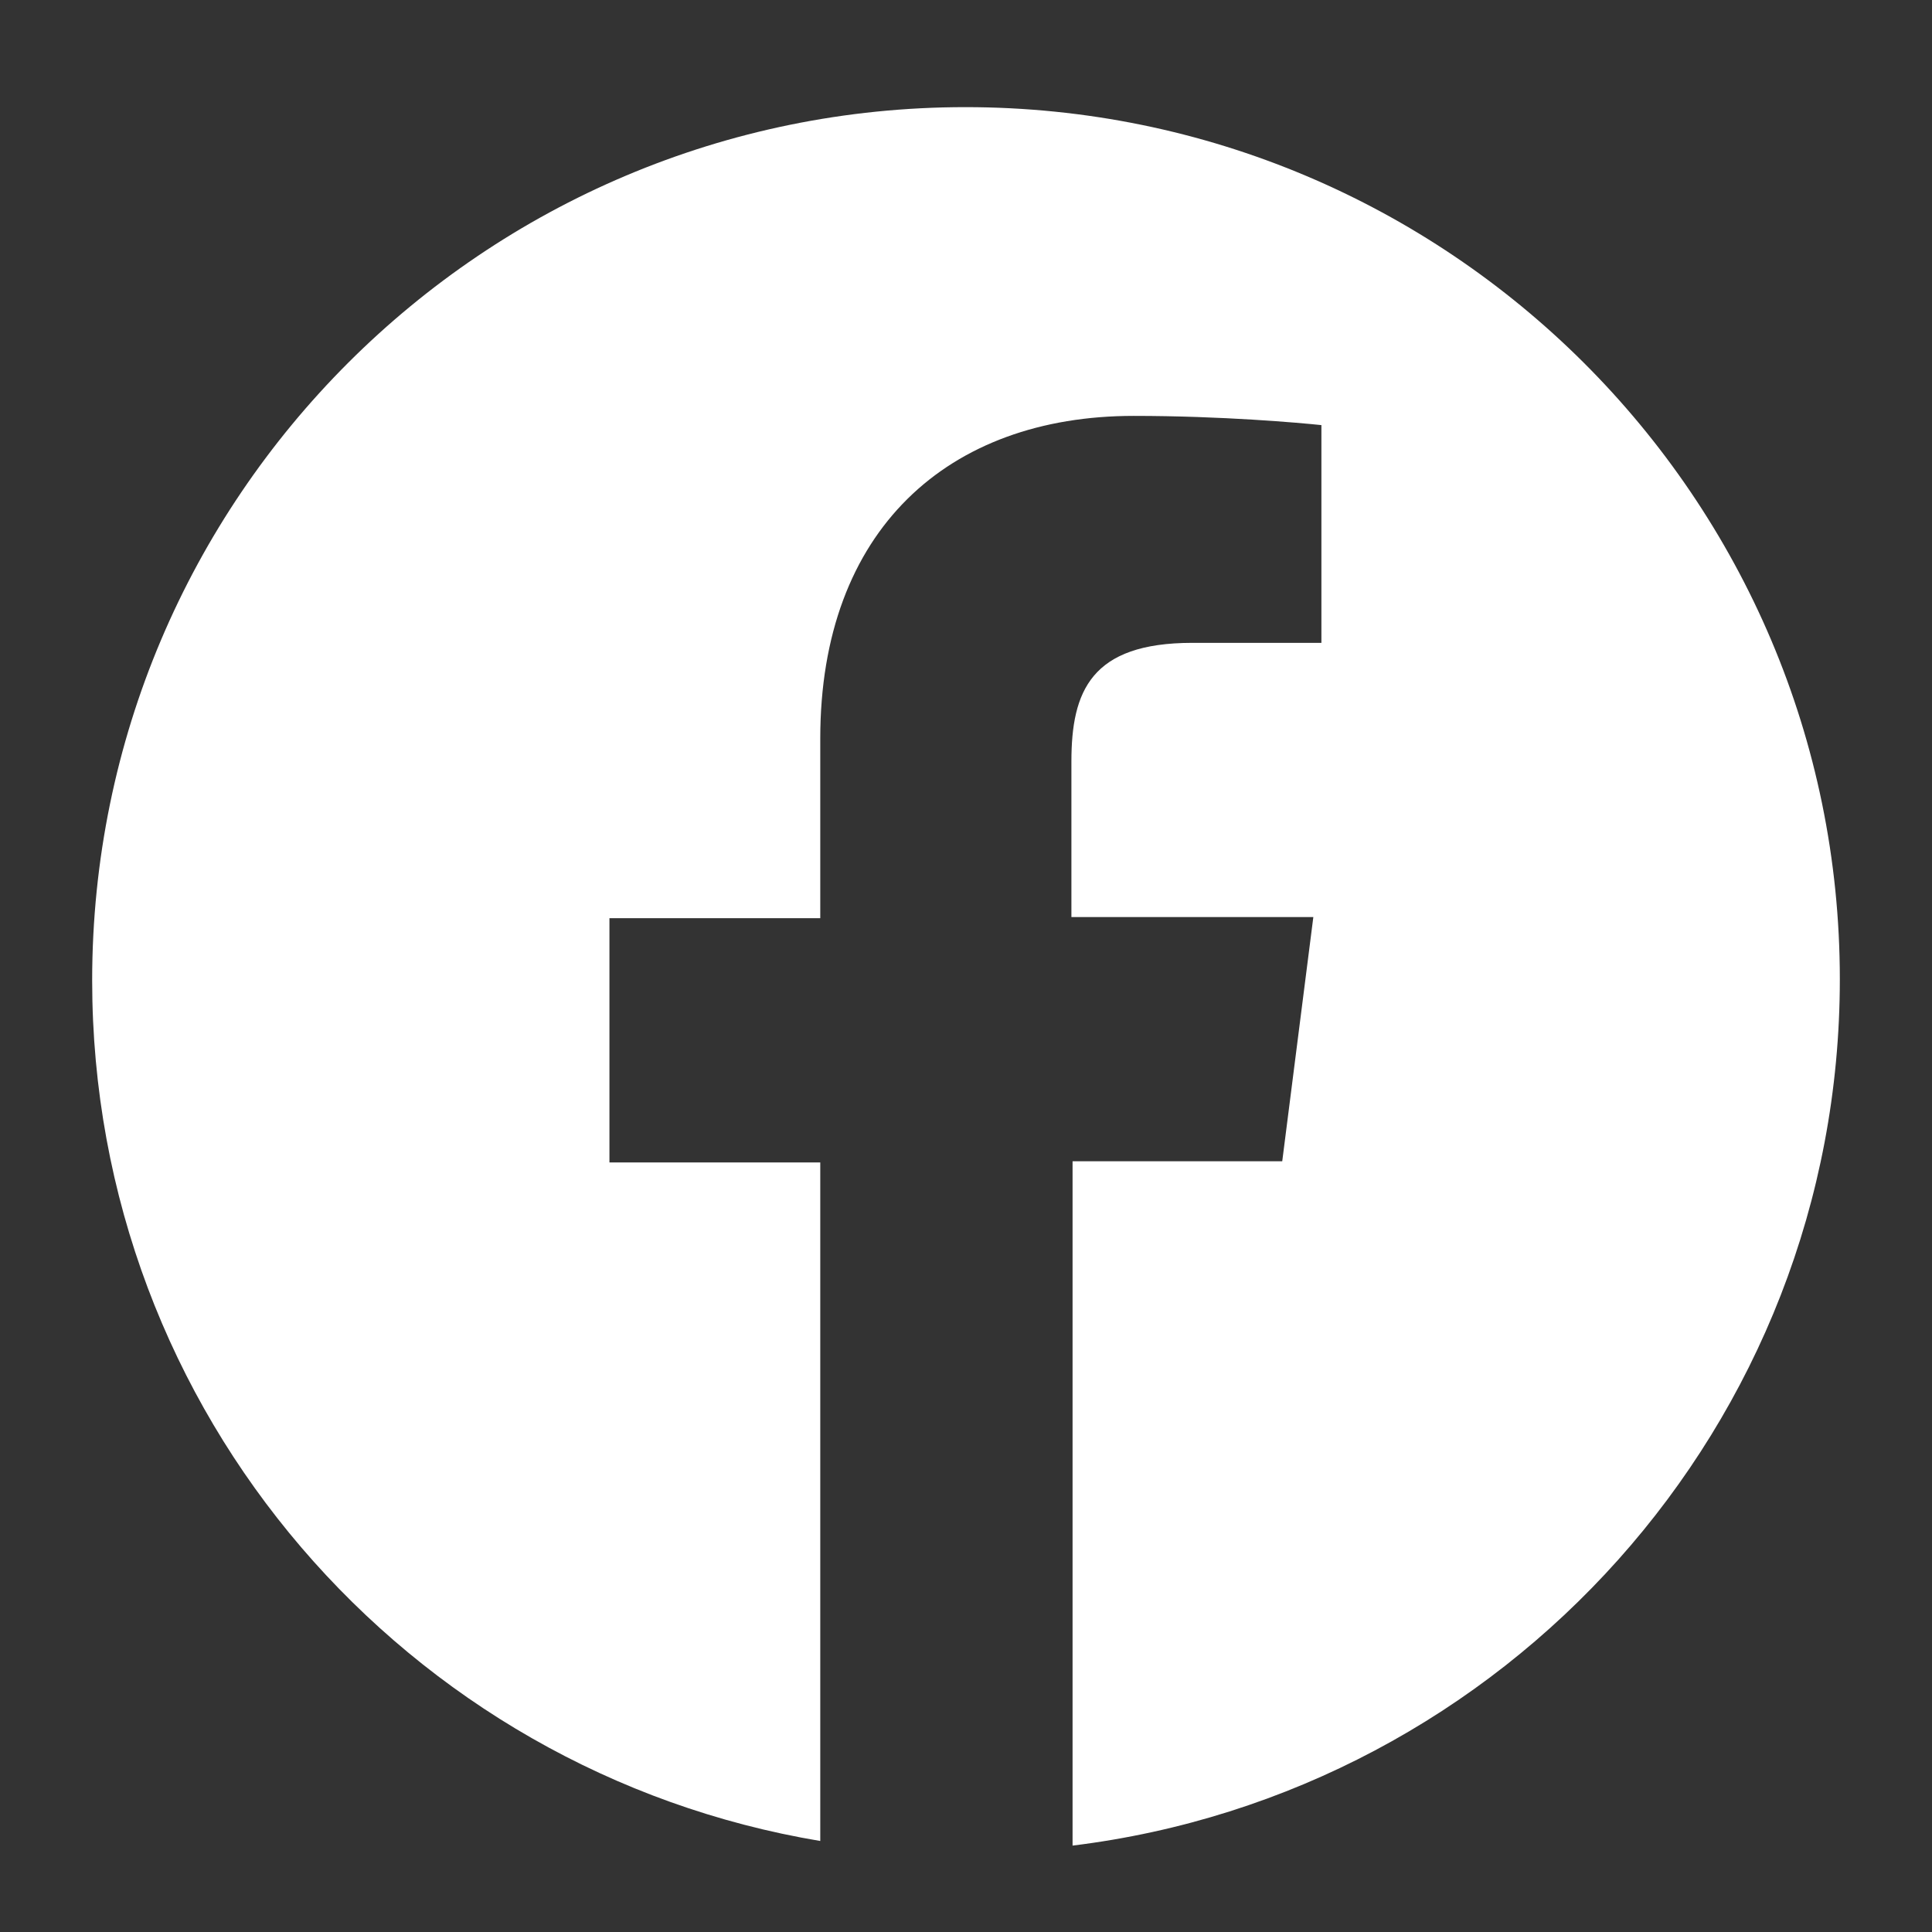
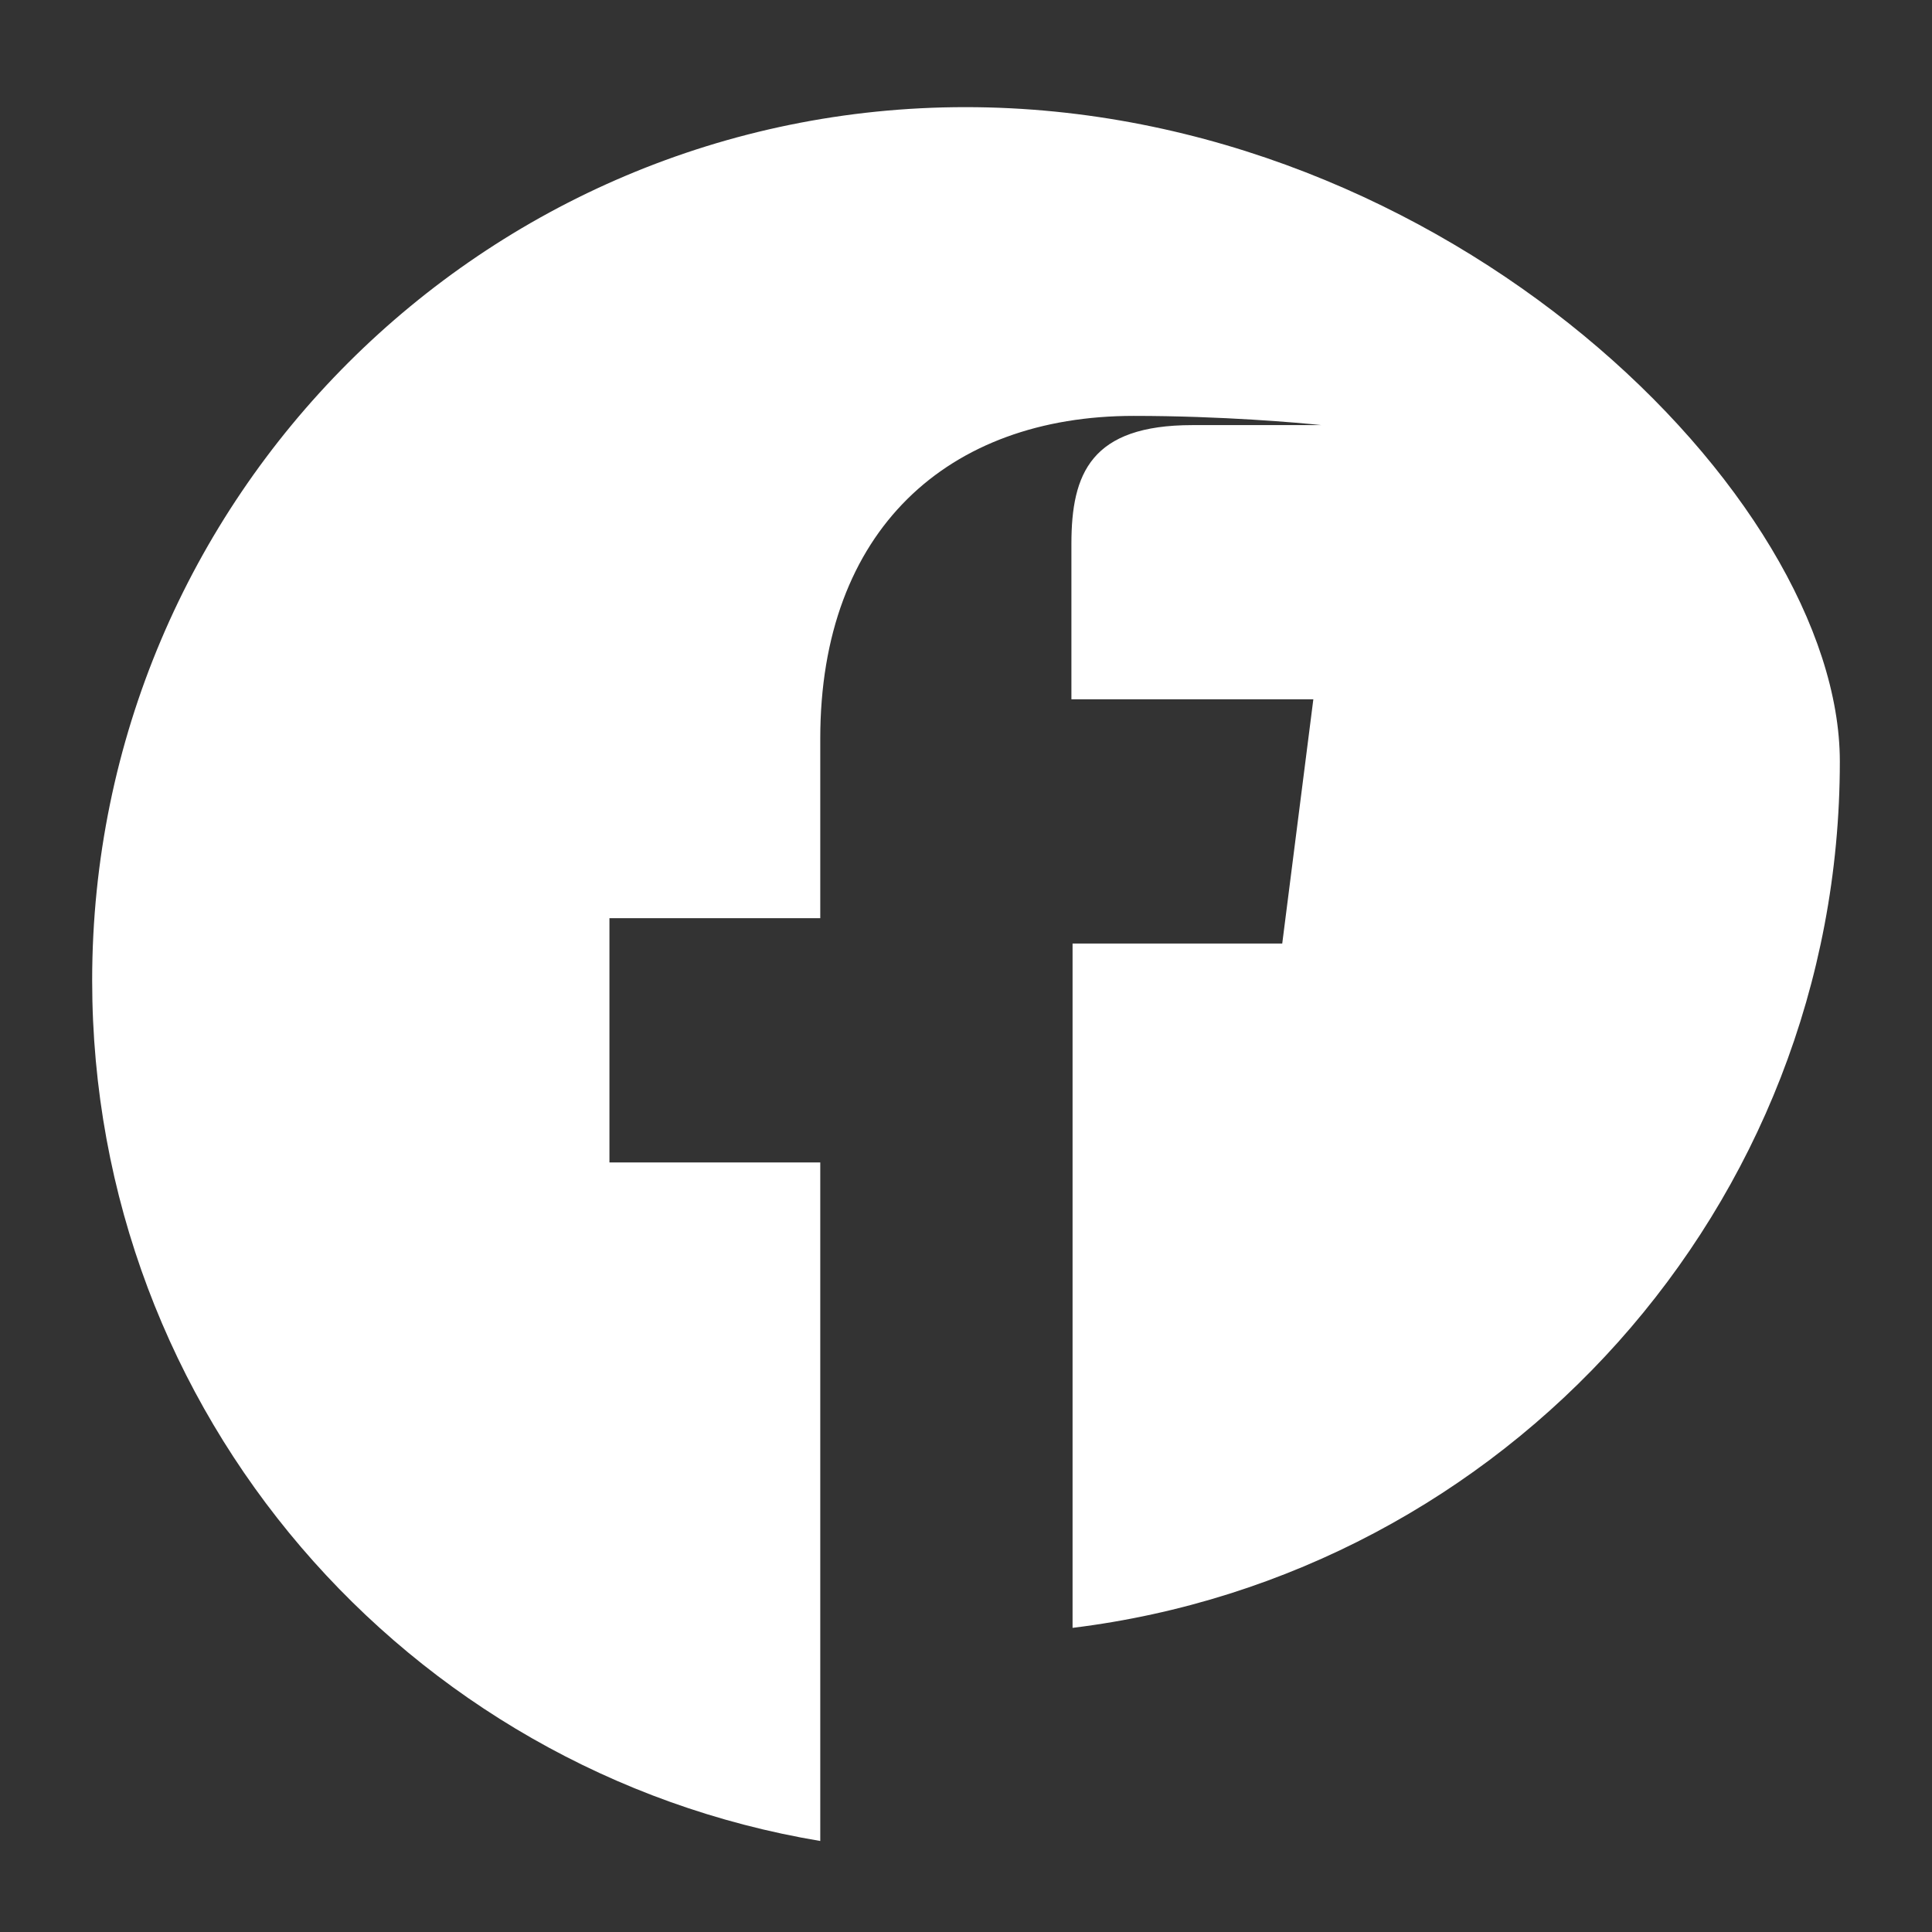
<svg xmlns="http://www.w3.org/2000/svg" version="1.1" id="Capa_1" x="0px" y="0px" viewBox="0 0 167.7 167.7" style="enable-background:new 0 0 167.7 167.7;" xml:space="preserve">
  <rect x="0" y="0" width="167.7" height="167.7" fill="#333333" stroke="none" />
  <style type="text/css">
	.st0{fill:#FFFFFF;}
</style>
  <g>
-     <path class="st0" d="M83.8,9.3C42,9.3,8,43.2,8,85.1c0,37.6,27.3,68.7,63.2,74.7v-58.9H52.9V79.7h18.3V64.1c0-18.1,11.1-28,27.2-28   c7.7,0,14.4,0.6,16.3,0.8v18.9l-11.2,0c-8.8,0-10.5,4.2-10.5,10.3v13.5h21l-2.7,21.2H93.1v59.4c37.5-4.6,66.6-36.5,66.6-75.2   C159.7,43.2,125.7,9.3,83.8,9.3z" />
+     <path class="st0" d="M83.8,9.3C42,9.3,8,43.2,8,85.1c0,37.6,27.3,68.7,63.2,74.7v-58.9H52.9V79.7h18.3V64.1c0-18.1,11.1-28,27.2-28   c7.7,0,14.4,0.6,16.3,0.8l-11.2,0c-8.8,0-10.5,4.2-10.5,10.3v13.5h21l-2.7,21.2H93.1v59.4c37.5-4.6,66.6-36.5,66.6-75.2   C159.7,43.2,125.7,9.3,83.8,9.3z" />
  </g>
</svg>